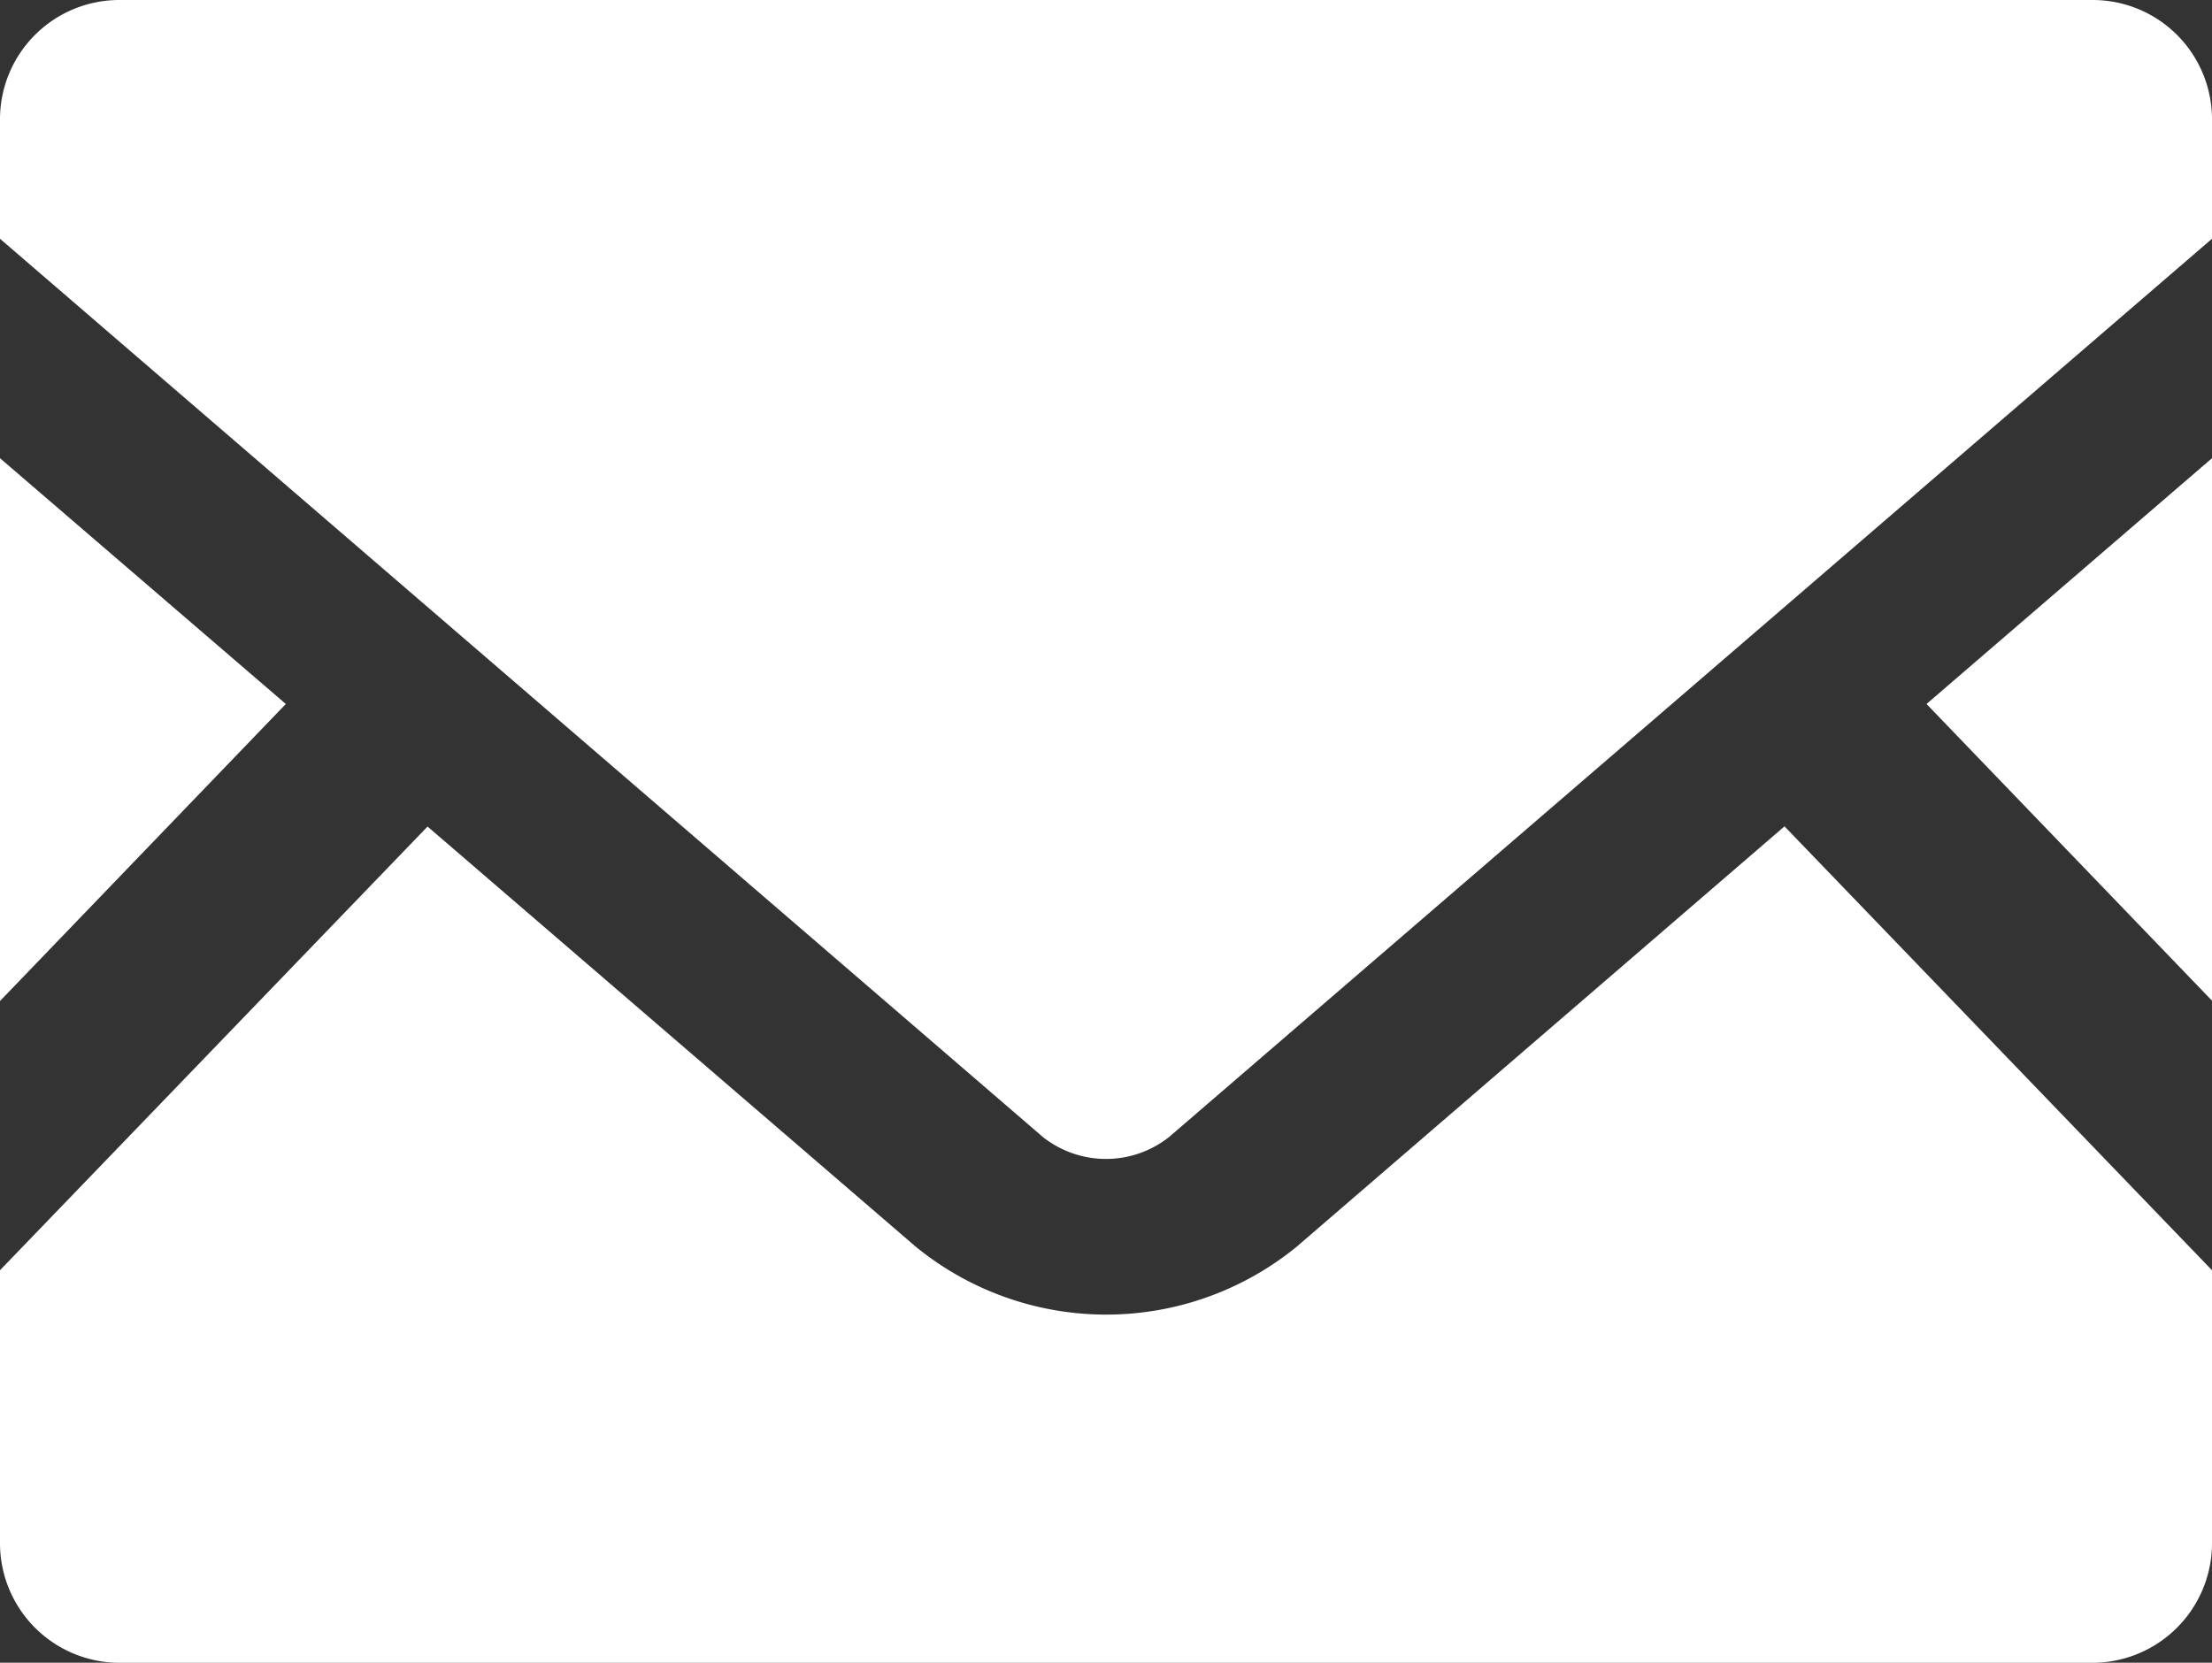
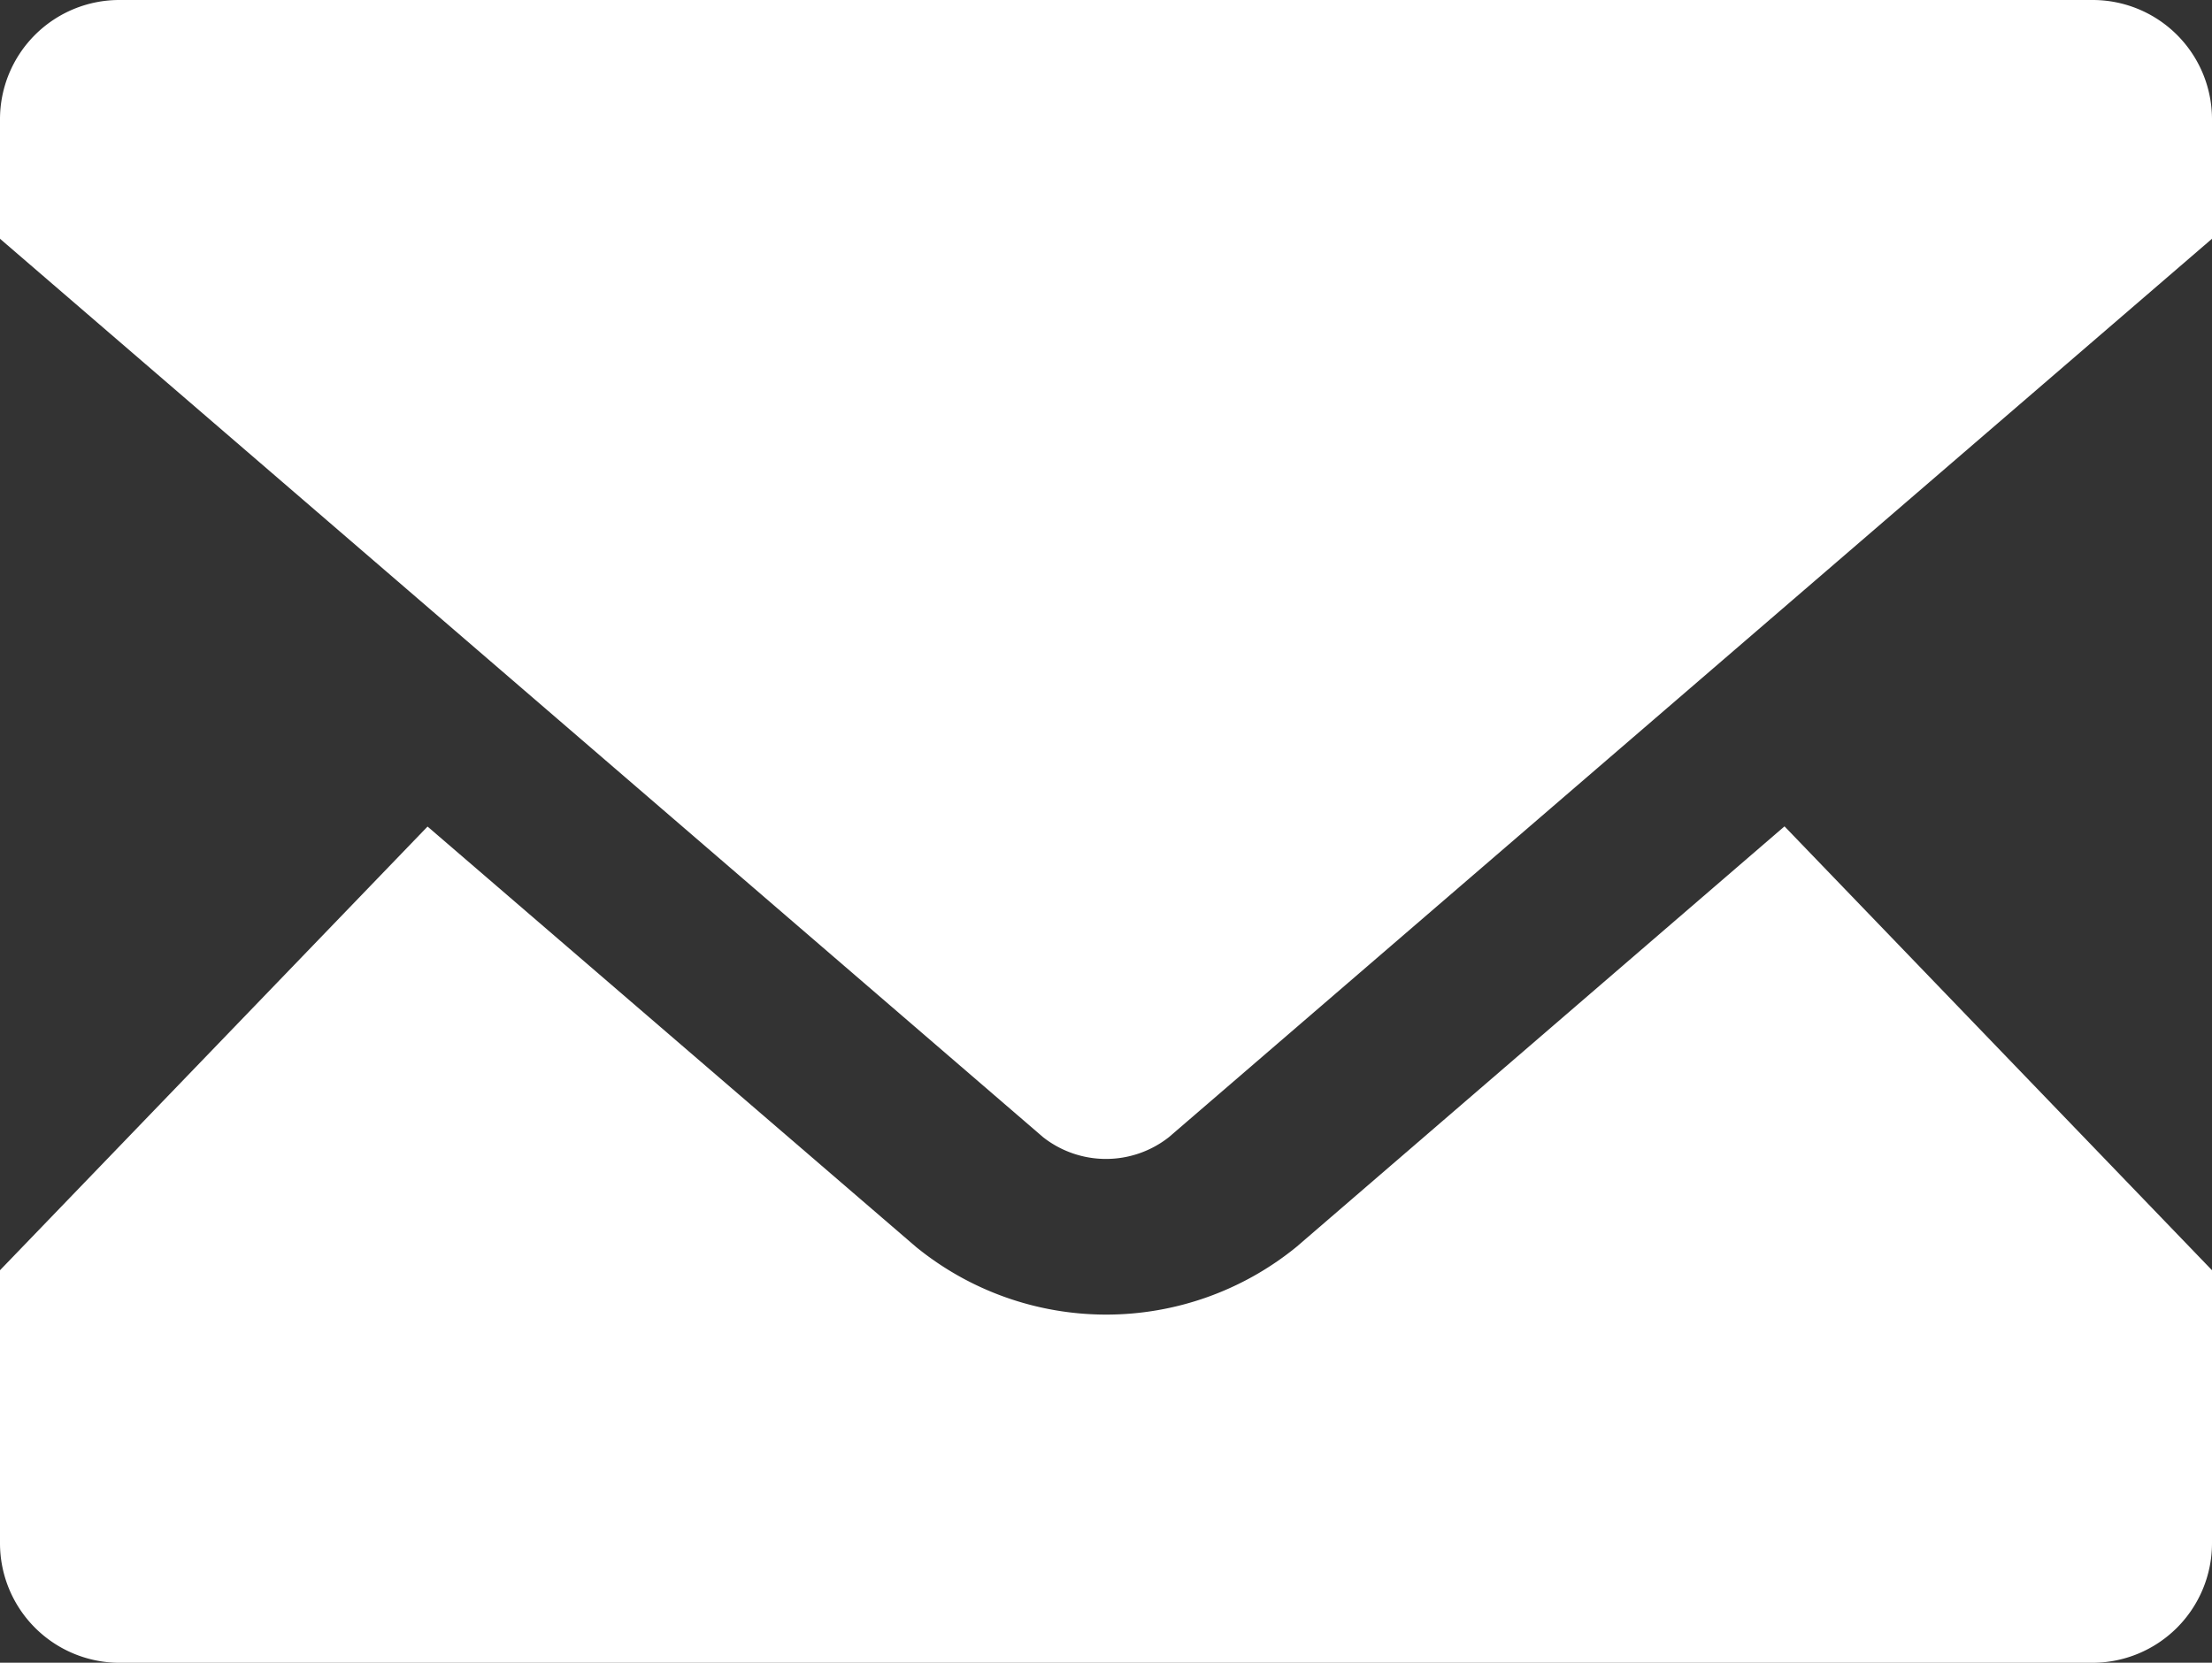
<svg xmlns="http://www.w3.org/2000/svg" width="45.885" height="34.5" viewBox="0 0 45.885 34.5">
  <rect x="0" y="0" width="45.885" height="34.5" fill="#333333" stroke="none" />
  <defs>
    <clipPath id="clip-icon_mail_white">
      <rect width="45.885" height="34.5" />
    </clipPath>
  </defs>
  <g id="icon_mail_white" clip-path="url(#clip-icon_mail_white)">
    <g id="メールの無料アイコン素材_8_" data-name="メールの無料アイコン素材 (8)" transform="translate(0 -63.519)">
-       <path id="パス_43" data-name="パス 43" d="M451.842,180.856,445.92,174.7l5.922-5.1Z" transform="translate(-405.957 -96.574)" fill="#fff" />
-       <path id="パス_44" data-name="パス 44" d="M5.929,174.7,0,180.863V169.6Z" transform="translate(0 -96.574)" fill="#fff" />
+       <path id="パス_43" data-name="パス 43" d="M451.842,180.856,445.92,174.7Z" transform="translate(-405.957 -96.574)" fill="#fff" />
      <path id="パス_45" data-name="パス 45" d="M45.885,264.085v5.664a2.482,2.482,0,0,1-2.481,2.481H2.481A2.481,2.481,0,0,1,0,269.749v-5.664l8.869-9.206L19,263.6a6.245,6.245,0,0,0,7.894,0l10.123-8.725Z" transform="translate(0 -174.21)" fill="#fff" />
      <path id="パス_46" data-name="パス 46" d="M45.885,65.992v2.481L24.247,87.114a2.111,2.111,0,0,1-2.61,0L0,68.473V65.992a2.475,2.475,0,0,1,2.481-2.473H43.4A2.475,2.475,0,0,1,45.885,65.992Z" fill="#fff" />
    </g>
  </g>
</svg>